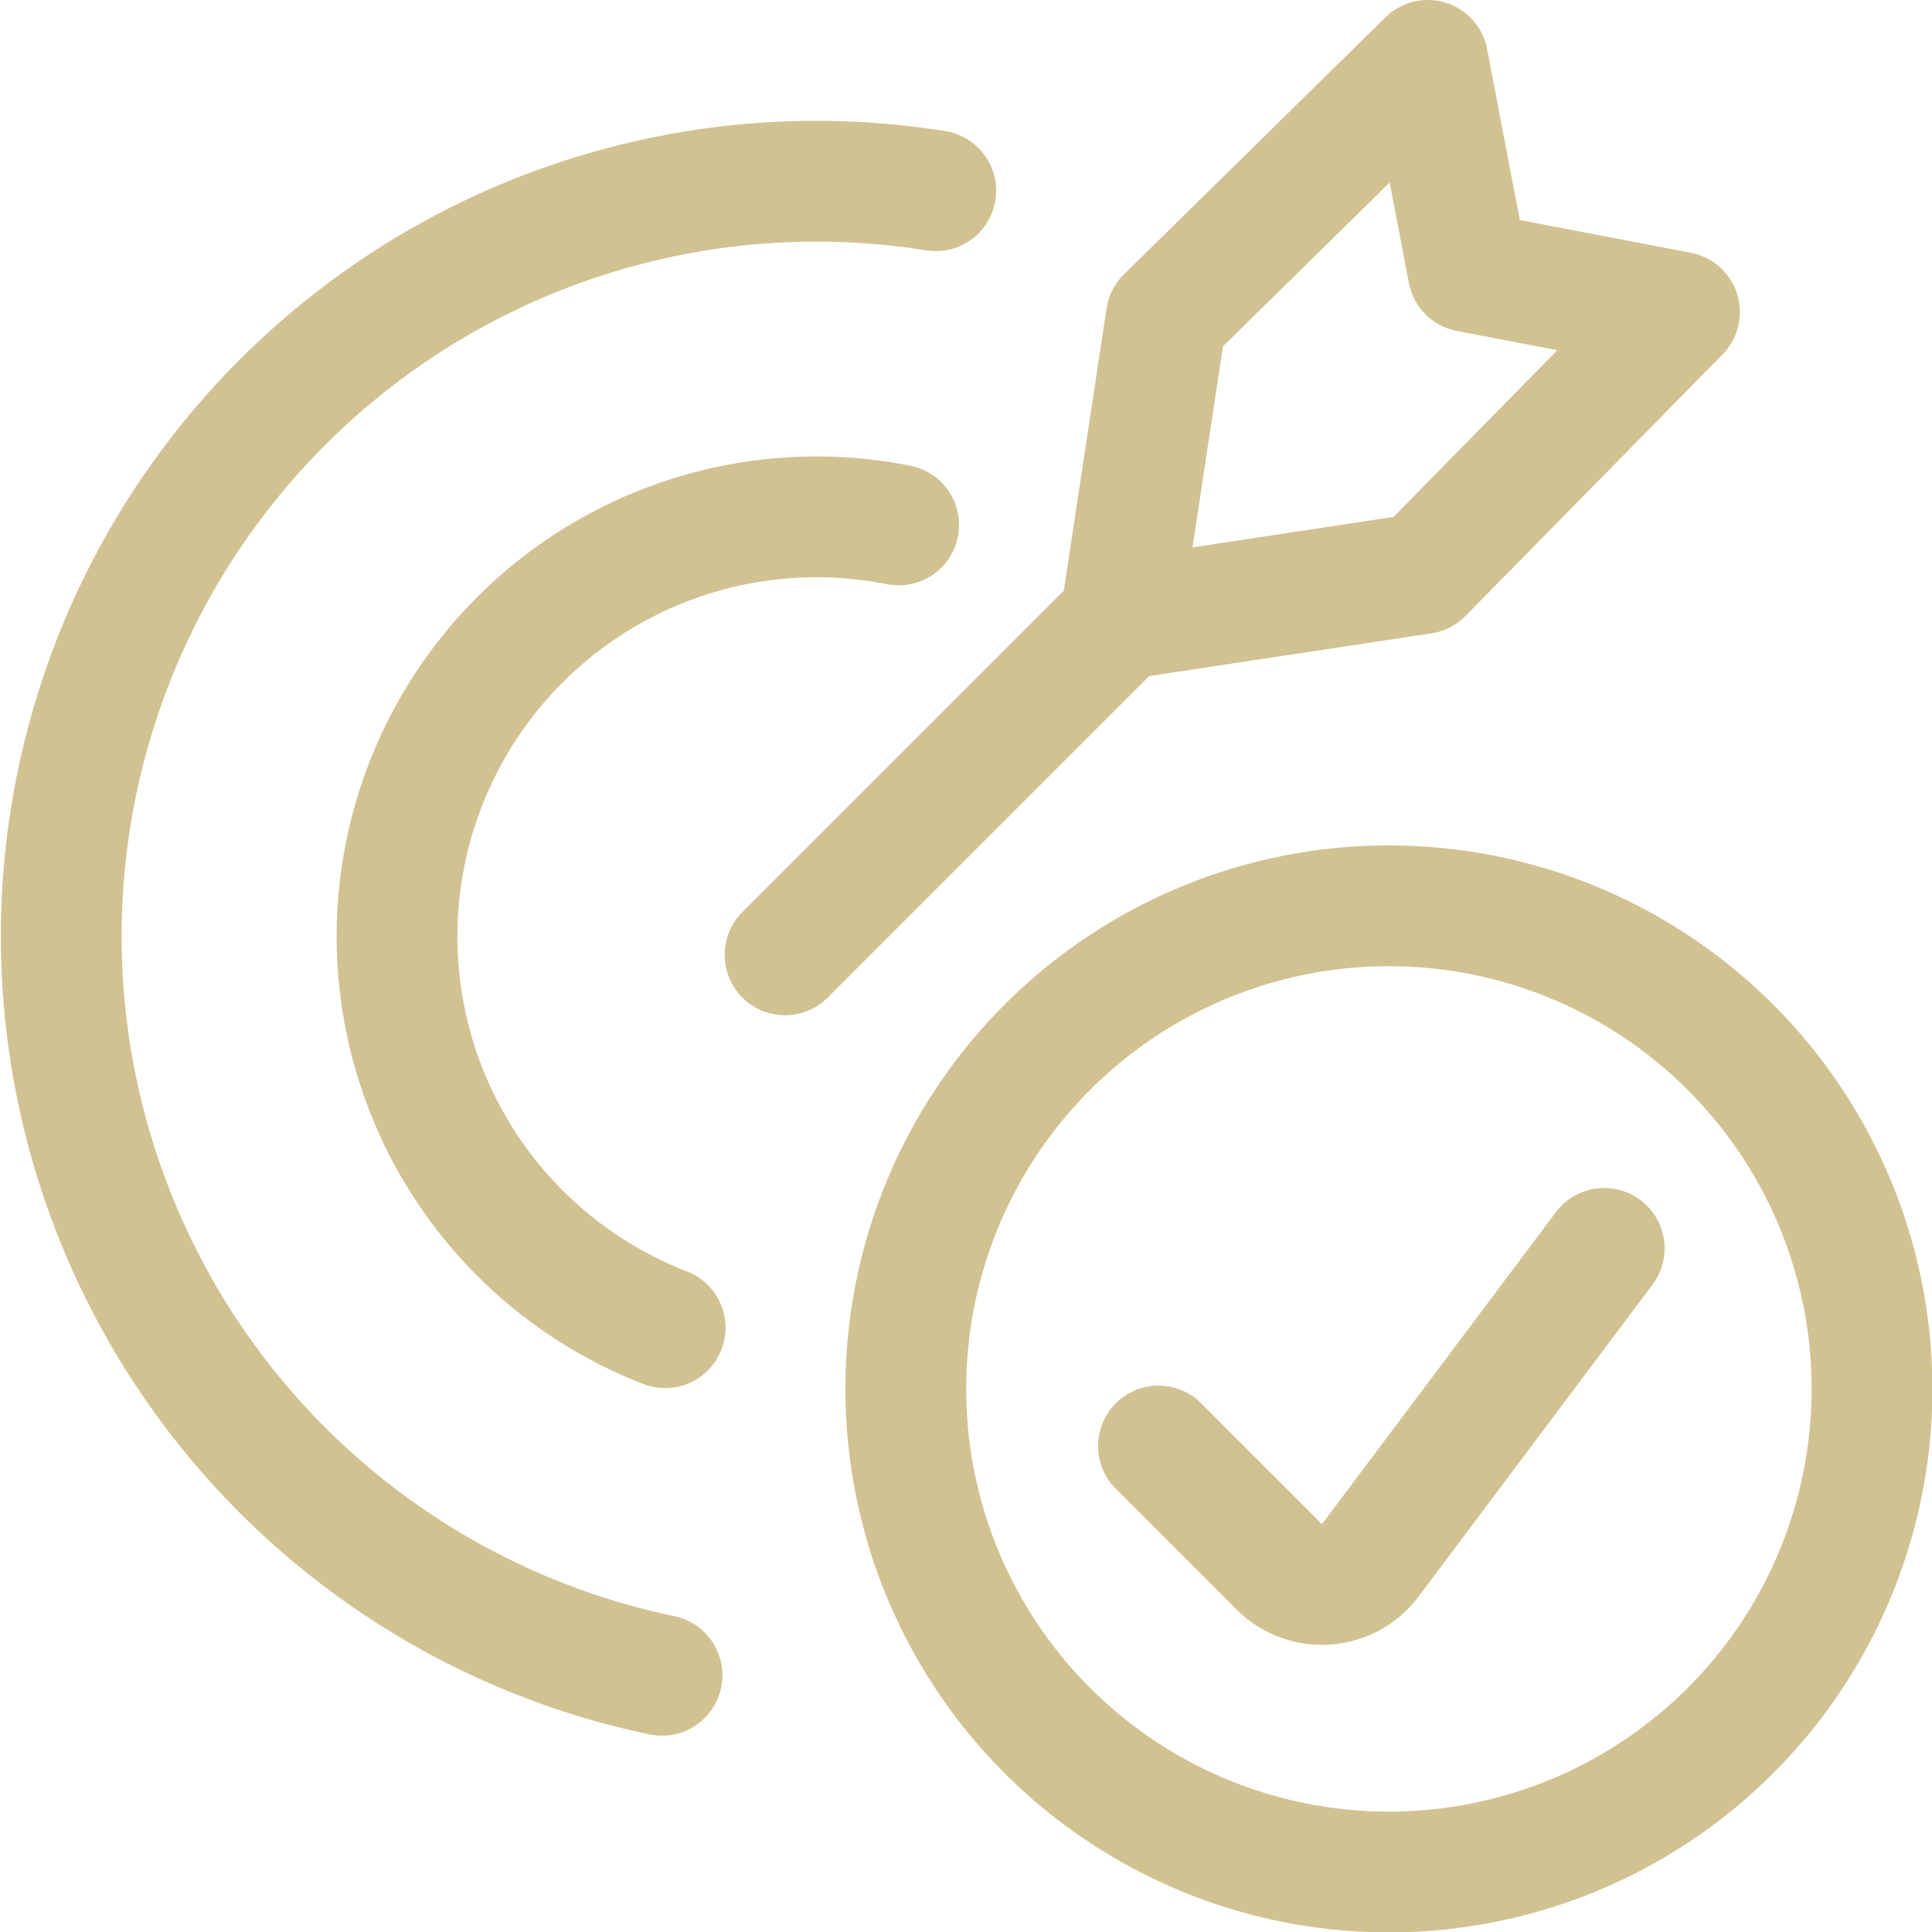
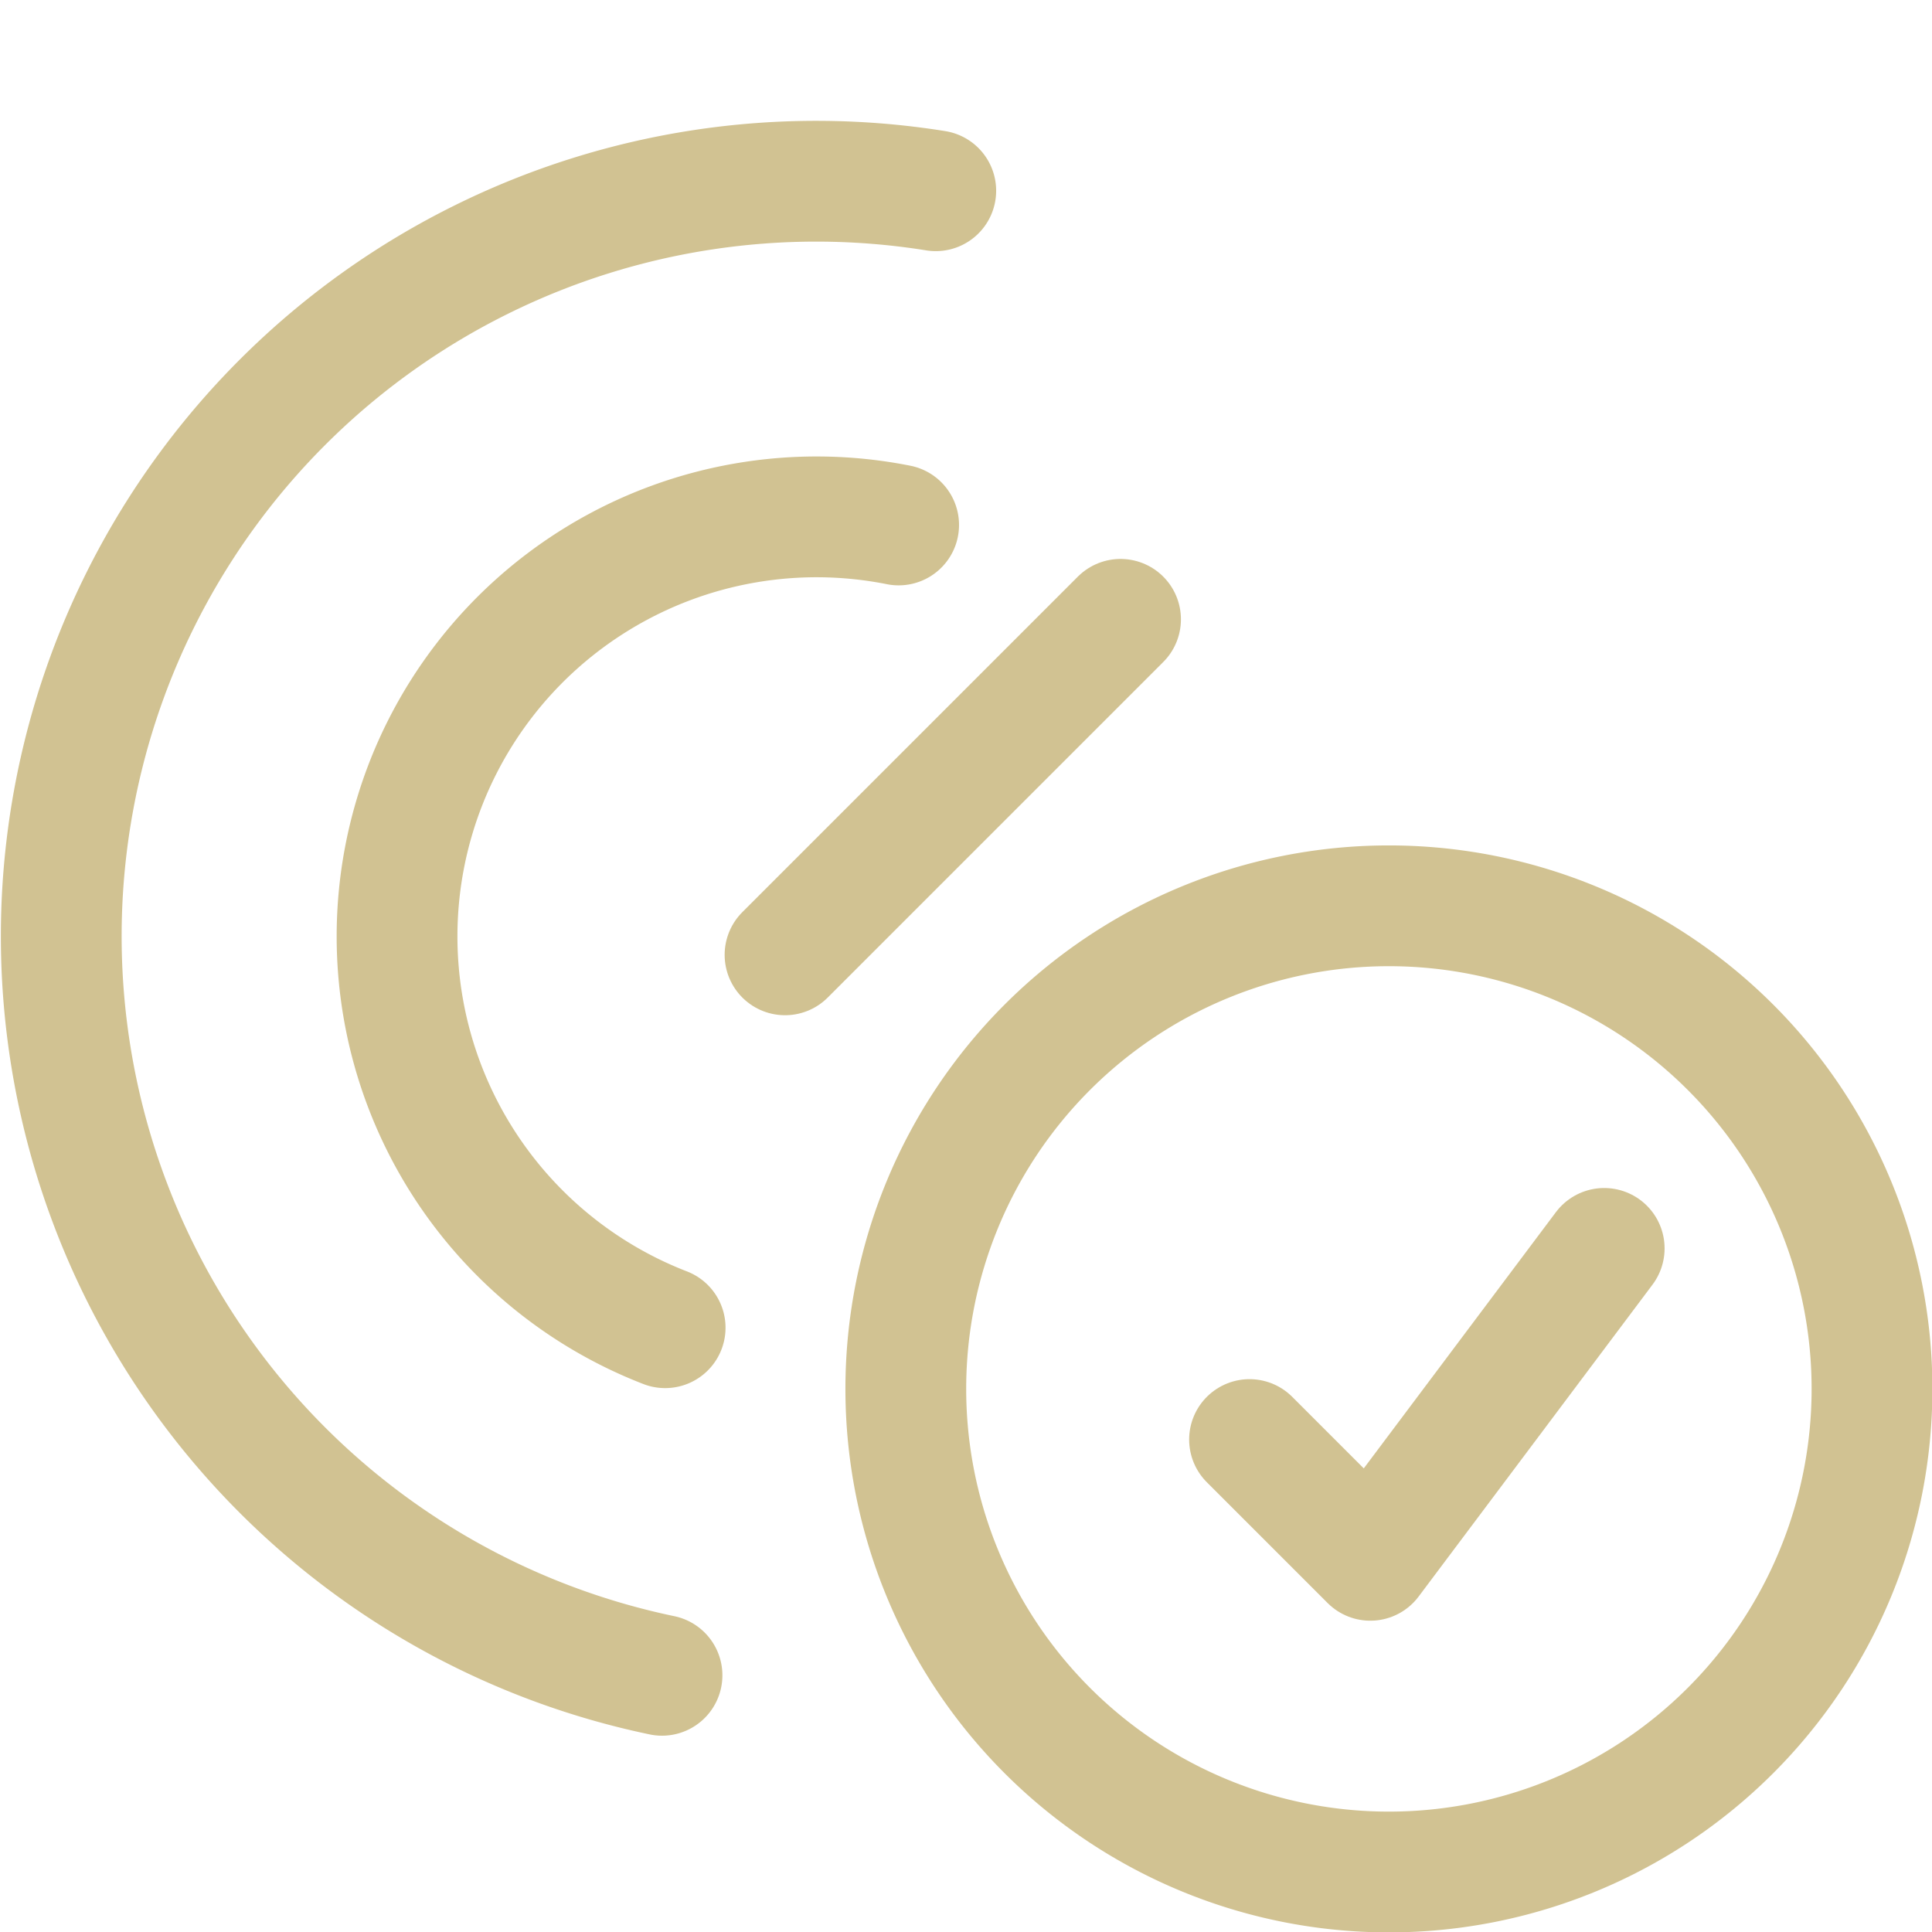
<svg xmlns="http://www.w3.org/2000/svg" viewBox="0 0 40 40">
  <g transform="matrix(1.667,0,0,1.667,0,0)">
    <path d="M8.261,16.49a5.211,5.211,0,0,1,2.9-9.97" fill="none" stroke="#d1c292" stroke-linecap="round" stroke-linejoin="round" stroke-width="1.5" />
    <path d="M8.222,20.807a9.377,9.377,0,0,1,3.4-18.438" fill="none" stroke="#d1c292" stroke-linecap="round" stroke-linejoin="round" stroke-width="1.5" />
    <path d="M9.75 11.859L13.917 7.692" fill="none" stroke="#d1c292" stroke-linecap="round" stroke-linejoin="round" stroke-width="1.5" />
-     <path d="M13.917 7.692L14.485 3.942 17.733 0.75 18.235 3.374 20.859 3.876 17.667 7.124 13.917 7.692z" fill="none" stroke="#d1c292" stroke-linecap="round" stroke-linejoin="round" stroke-width="1.5" />
    <path d="M11.250 17.250 A6.000 6.000 0 1 0 23.250 17.250 A6.000 6.000 0 1 0 11.250 17.250 Z" fill="none" stroke="#d1c292" stroke-linecap="round" stroke-linejoin="round" stroke-width="1.5" />
-     <path d="M19.924,15.505l-2.905,3.874a.751.751,0,0,1-1.131.08l-1.5-1.5" fill="none" stroke="#d1c292" stroke-linecap="round" stroke-linejoin="round" stroke-width="1.5" />
+     <path d="M19.924,15.505l-2.905,3.874l-1.5-1.5" fill="none" stroke="#d1c292" stroke-linecap="round" stroke-linejoin="round" stroke-width="1.5" />
  </g>
</svg>